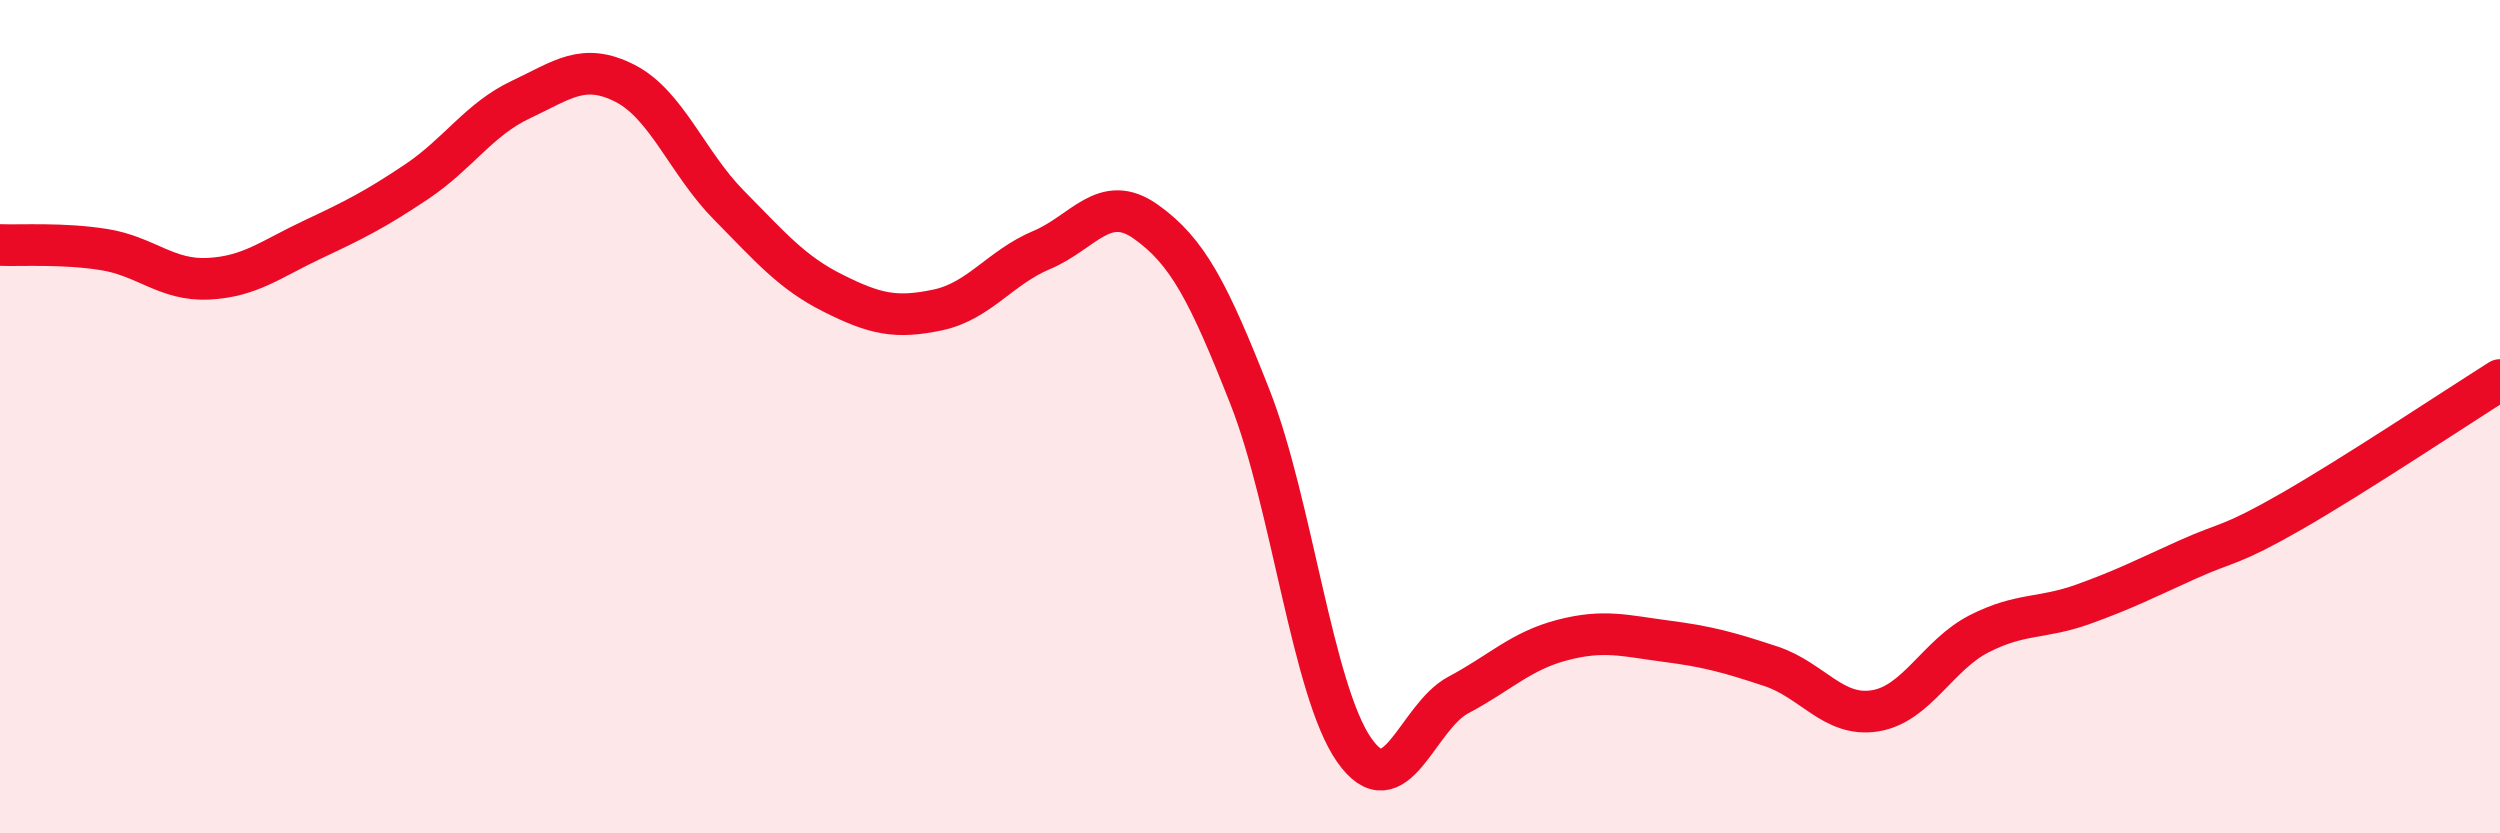
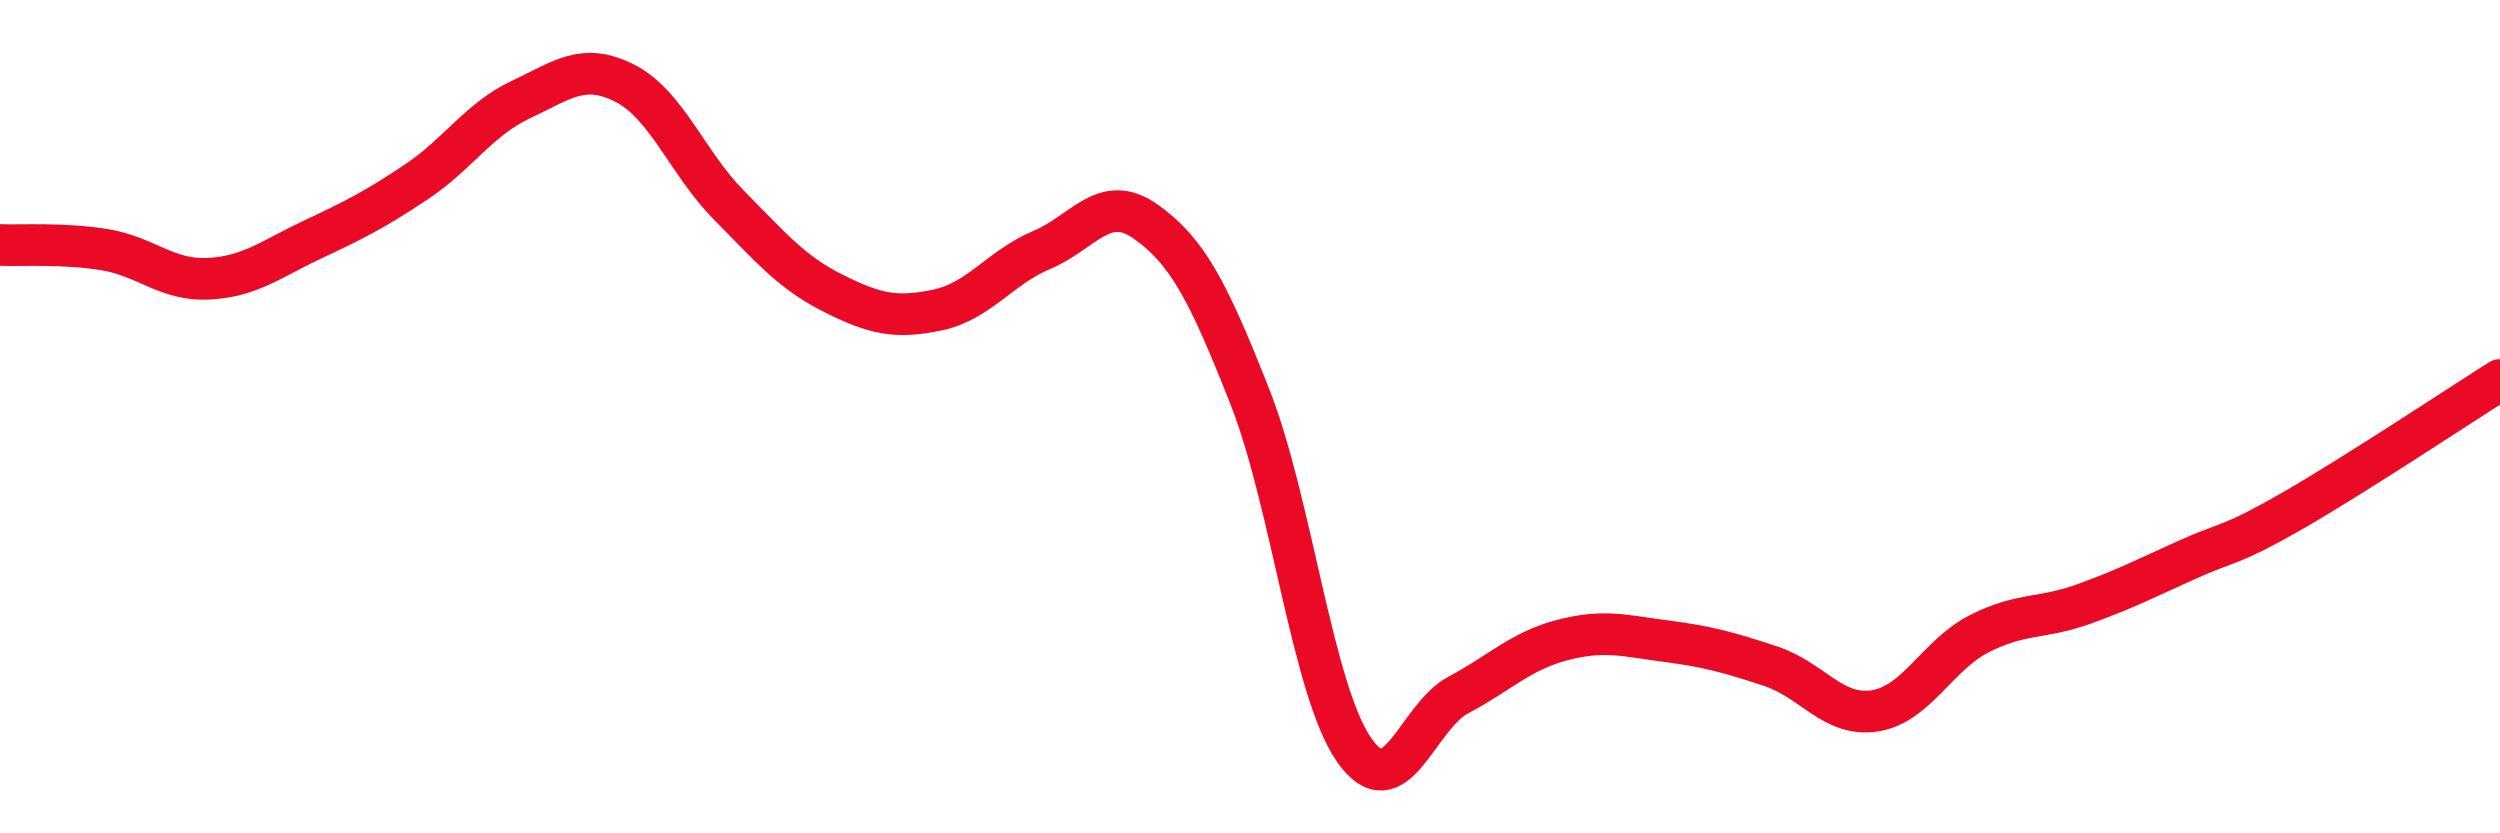
<svg xmlns="http://www.w3.org/2000/svg" width="60" height="20" viewBox="0 0 60 20">
-   <path d="M 0,5.88 C 0.5,5.9 1.5,5.83 2.5,5.99 C 3.5,6.15 4,6.74 5,6.69 C 6,6.64 6.5,6.22 7.5,5.75 C 8.5,5.28 9,5.03 10,4.36 C 11,3.69 11.5,2.86 12.5,2.39 C 13.5,1.92 14,1.49 15,2 C 16,2.51 16.5,3.92 17.5,4.93 C 18.5,5.94 19,6.54 20,7.04 C 21,7.54 21.5,7.65 22.5,7.44 C 23.5,7.23 24,6.42 25,6 C 26,5.58 26.5,4.61 27.5,5.32 C 28.5,6.03 29,6.99 30,9.53 C 31,12.07 31.5,16.57 32.5,18 C 33.5,19.43 34,17.21 35,16.68 C 36,16.15 36.5,15.62 37.5,15.36 C 38.5,15.1 39,15.26 40,15.39 C 41,15.52 41.5,15.66 42.5,15.99 C 43.5,16.32 44,17.22 45,17.06 C 46,16.9 46.5,15.72 47.5,15.21 C 48.5,14.7 49,14.86 50,14.5 C 51,14.14 51.5,13.88 52.5,13.43 C 53.5,12.98 53.5,13.13 55,12.27 C 56.5,11.41 59,9.75 60,9.12L60 20L0 20Z" fill="#EB0A25" opacity="0.1" stroke-linecap="round" stroke-linejoin="round" />
  <path d="M 0,5.88 C 0.5,5.9 1.5,5.83 2.5,5.99 C 3.5,6.15 4,6.74 5,6.69 C 6,6.64 6.5,6.22 7.5,5.75 C 8.5,5.28 9,5.03 10,4.36 C 11,3.69 11.5,2.86 12.5,2.39 C 13.5,1.92 14,1.49 15,2 C 16,2.51 16.5,3.92 17.5,4.93 C 18.5,5.94 19,6.54 20,7.04 C 21,7.54 21.5,7.65 22.5,7.44 C 23.5,7.23 24,6.42 25,6 C 26,5.58 26.5,4.61 27.5,5.32 C 28.5,6.03 29,6.99 30,9.53 C 31,12.07 31.5,16.57 32.5,18 C 33.5,19.43 34,17.21 35,16.68 C 36,16.15 36.5,15.62 37.5,15.36 C 38.5,15.1 39,15.26 40,15.39 C 41,15.52 41.5,15.66 42.5,15.99 C 43.5,16.32 44,17.22 45,17.06 C 46,16.9 46.5,15.72 47.5,15.21 C 48.5,14.7 49,14.86 50,14.5 C 51,14.14 51.5,13.88 52.5,13.43 C 53.5,12.98 53.5,13.13 55,12.27 C 56.5,11.41 59,9.75 60,9.12" stroke="#EB0A25" stroke-width="1" fill="none" stroke-linecap="round" stroke-linejoin="round" />
</svg>